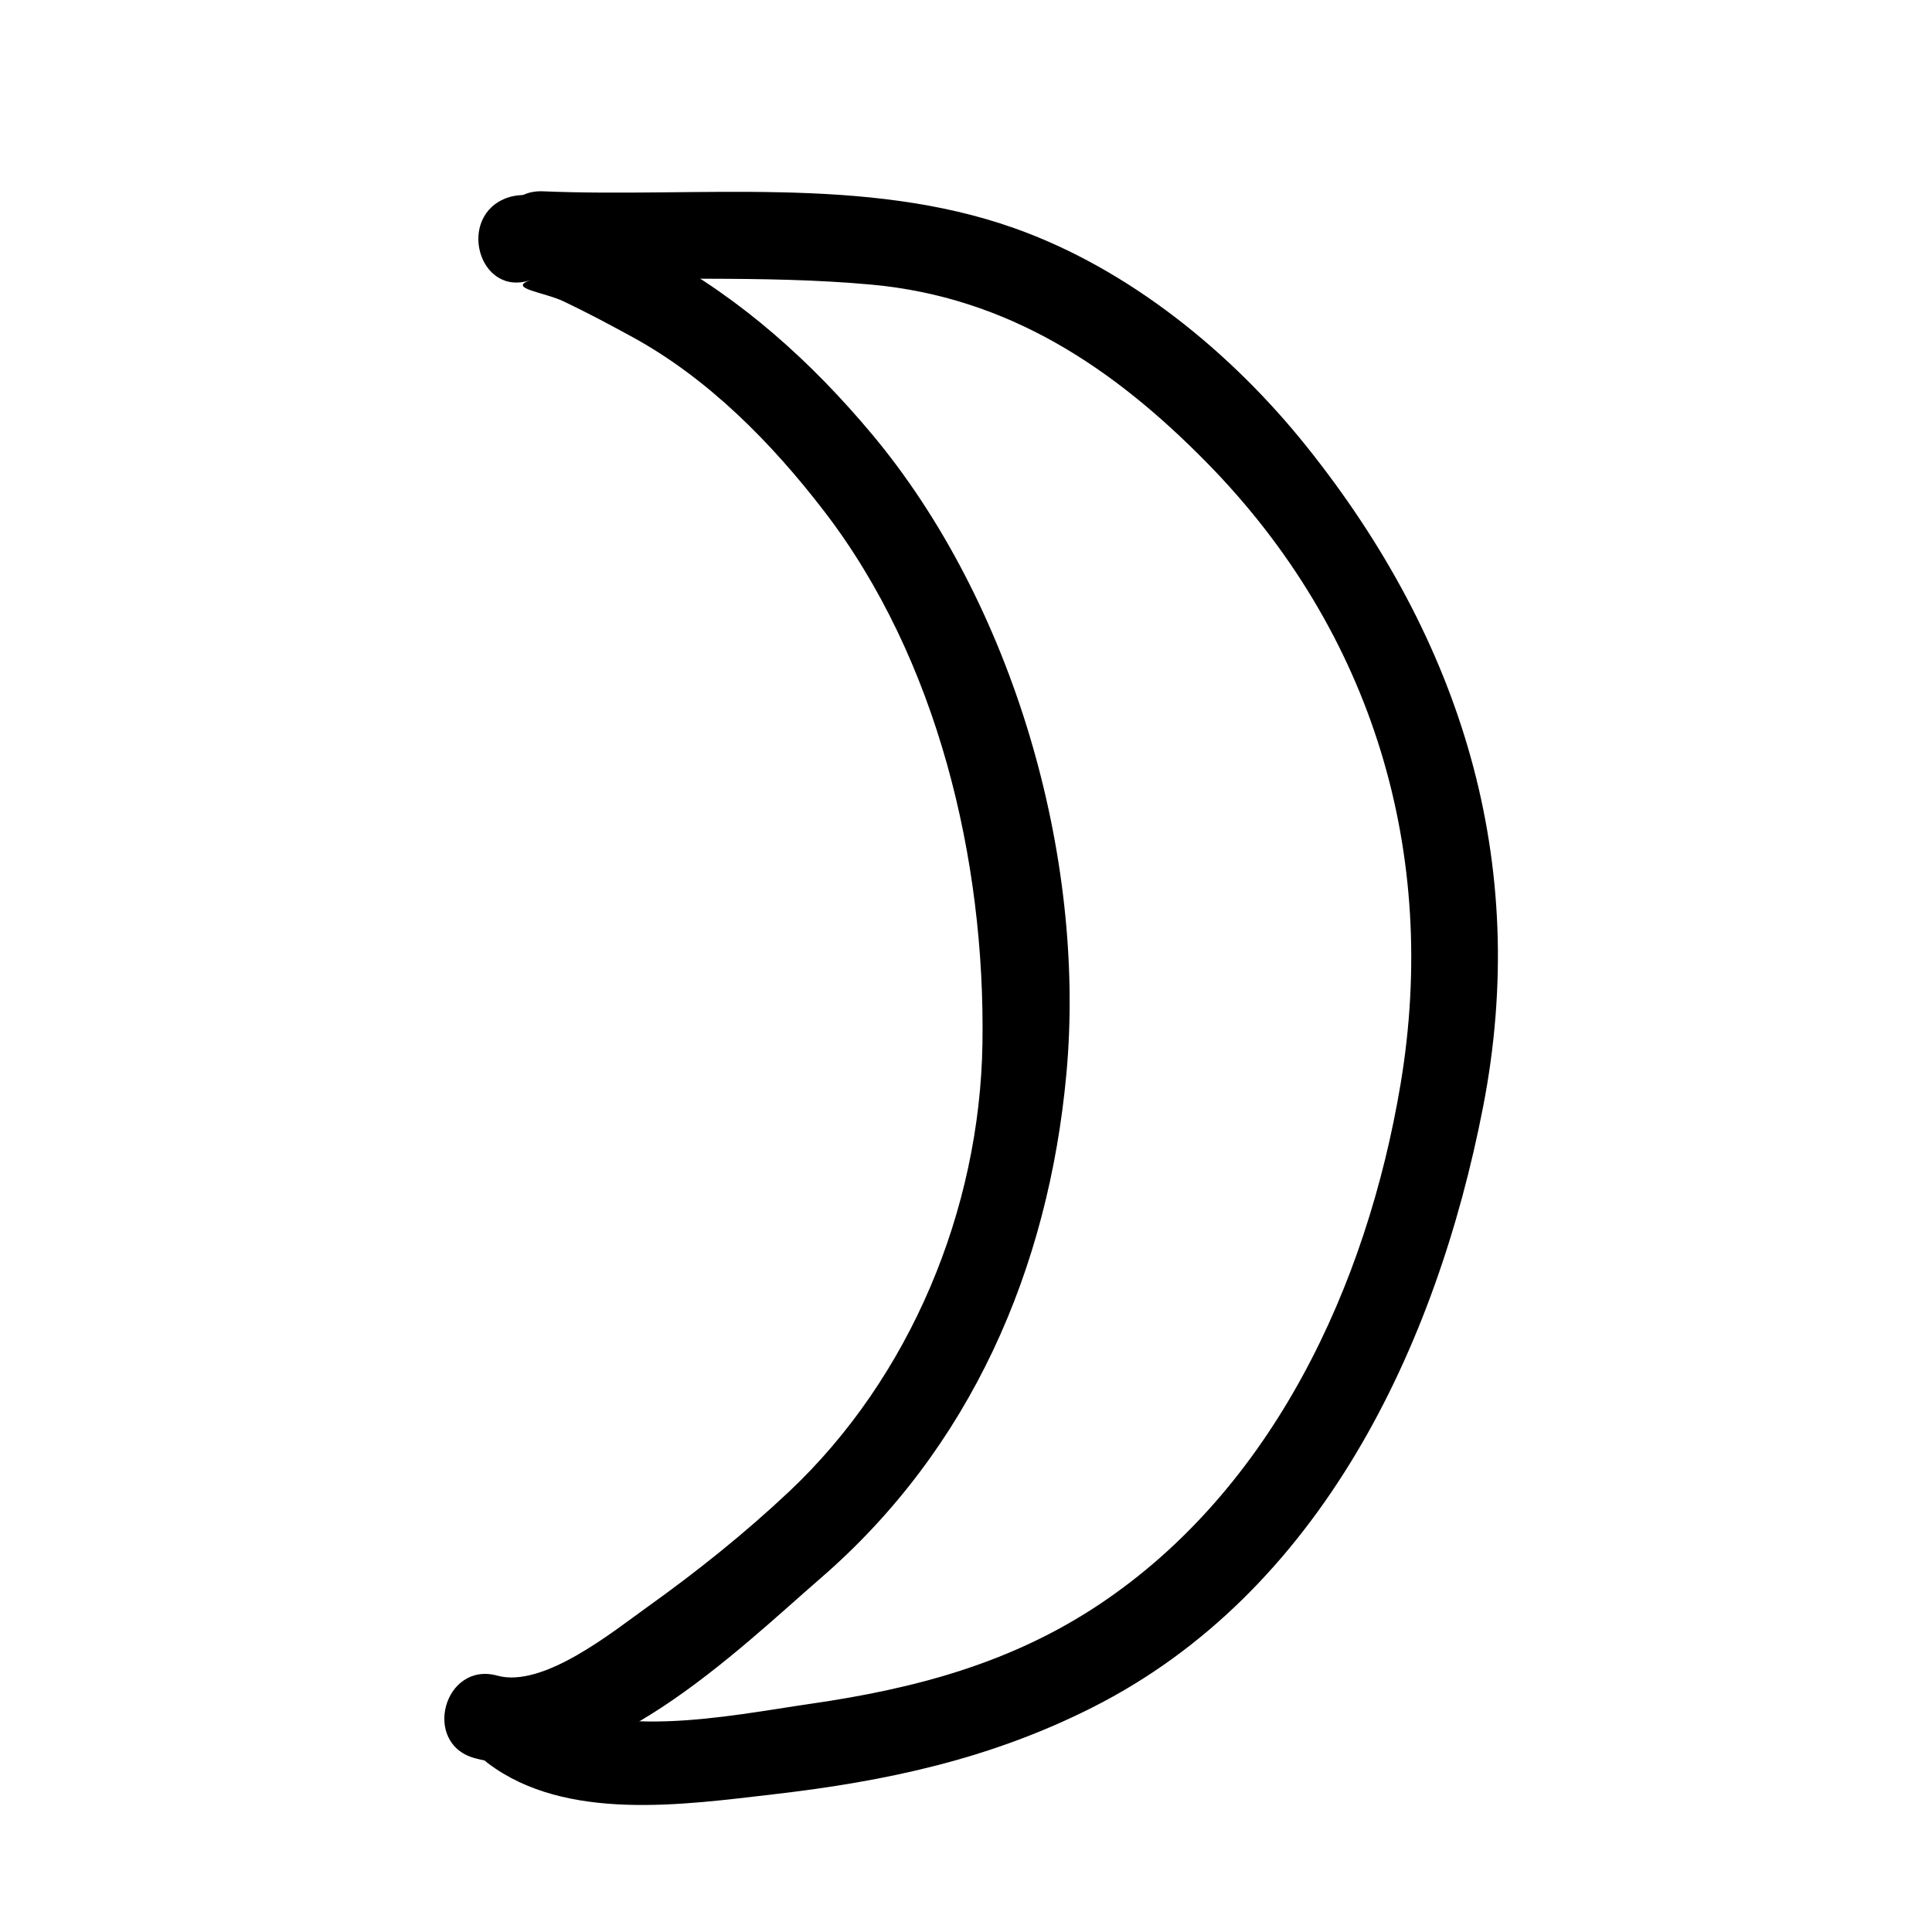
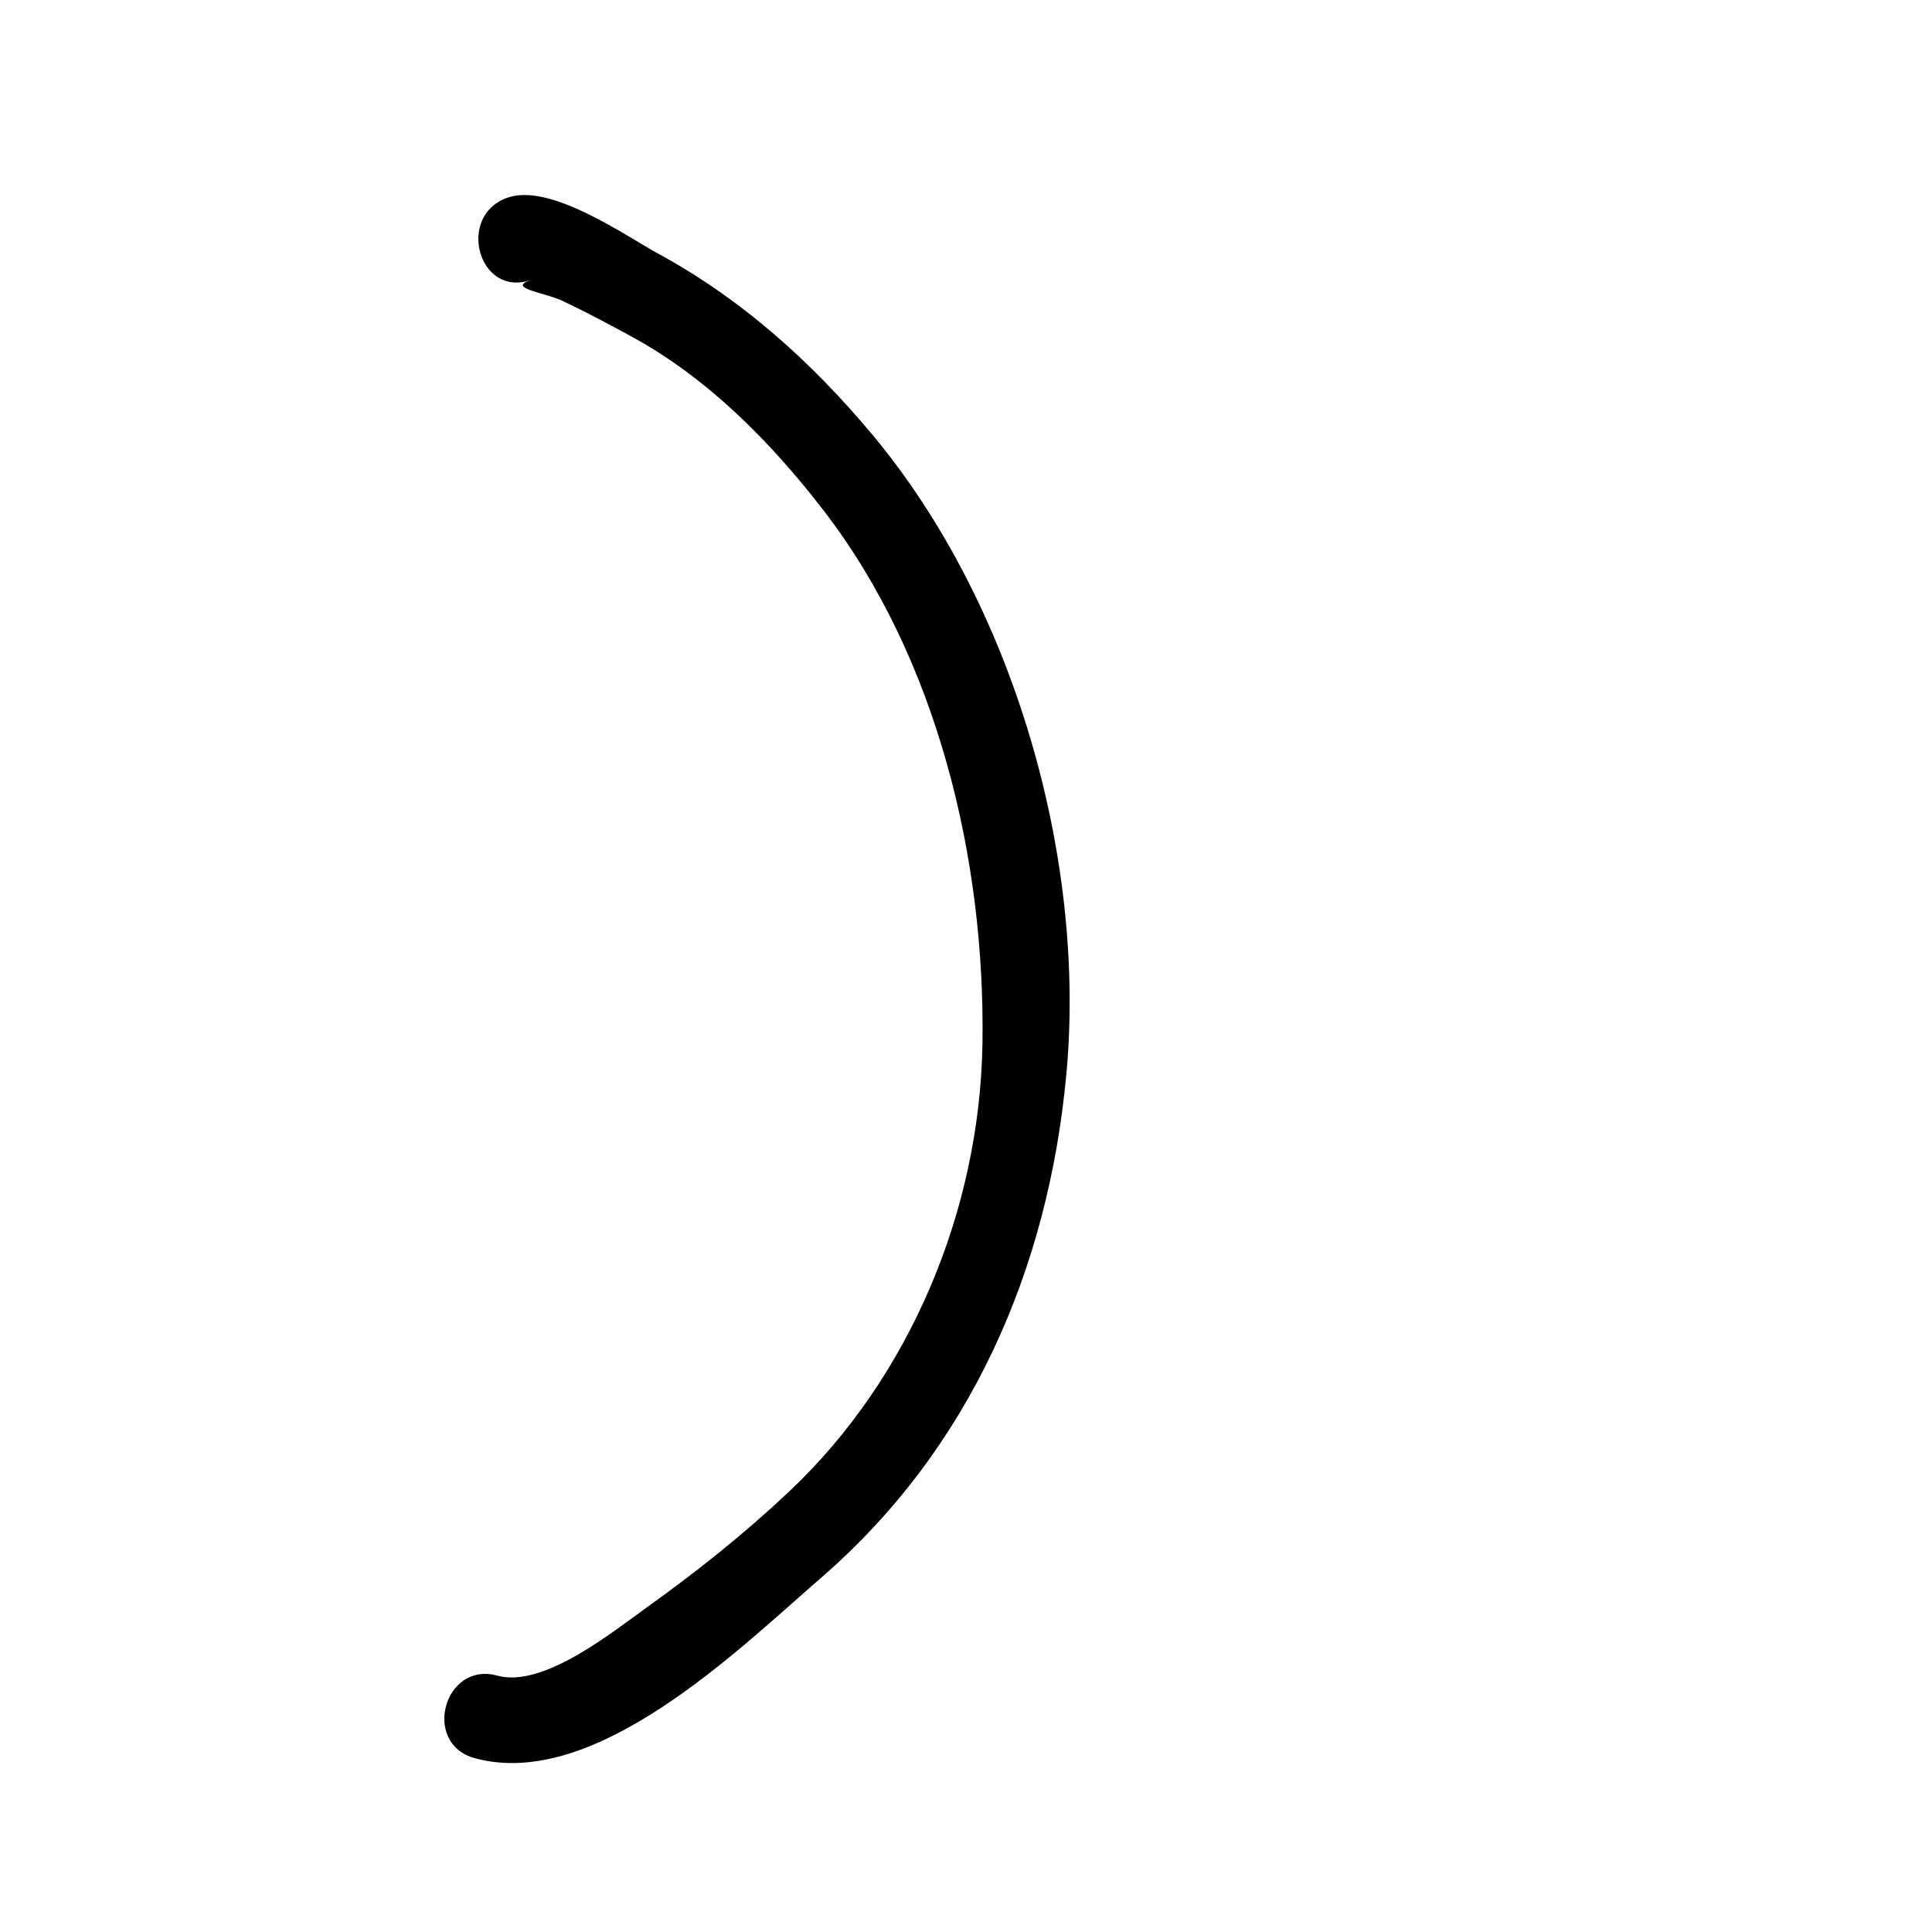
<svg xmlns="http://www.w3.org/2000/svg" fill="#000000" width="800px" height="800px" version="1.1" viewBox="144 144 512 512">
  <g>
    <path d="m284.62 218.22c-6.387 2.172 3.656 3.238 8.605 5.586 6.176 2.926 12.207 6.144 18.207 9.418 20.211 11.023 37.031 28.109 50.941 46.203 30.117 39.16 42.75 92.473 41.988 141.12-0.691 44.062-19.129 88.473-51.203 118.7-11.758 11.078-24.426 21.207-37.559 30.59-9.18 6.566-27.605 21.582-39.797 18.227-14.117-3.891-20.102 17.984-6.019 21.859 31.926 8.793 70.145-29.02 91.73-47.715 39.68-34.363 60.34-81.863 65.102-133.72 5.293-57.711-14.262-124.85-51.504-169.39-16.031-19.164-34.457-35.754-56.438-47.746-9.168-5.004-28.73-18.859-40.078-15-13.766 4.684-7.859 26.586 6.023 21.863z" />
-     <path d="m287.9 217.37c29 1.223 58.02-0.578 86.957 2.051 36.309 3.305 64.242 21.984 89.109 47.34 43.898 44.762 61.434 103.43 51.191 164.59-8.938 53.344-33.855 107.15-79.777 137.8-23.469 15.664-49.141 22.418-76.598 26.375-21.676 3.125-55.062 10.473-73.973-3.785-11.684-8.805-22.965 10.891-11.441 19.578 20.59 15.516 51.742 10.949 75.512 8.203 29.988-3.465 57.414-9.32 84.555-23 60.41-30.457 91.195-95.512 103.59-159.14 12.656-64.992-5.793-123.8-46.699-174.98-20.008-25.023-47.098-47.121-77.422-57.902-39.676-14.105-83.824-8.062-125-9.801-14.625-0.617-14.57 22.059-0.004 22.672z" />
  </g>
</svg>